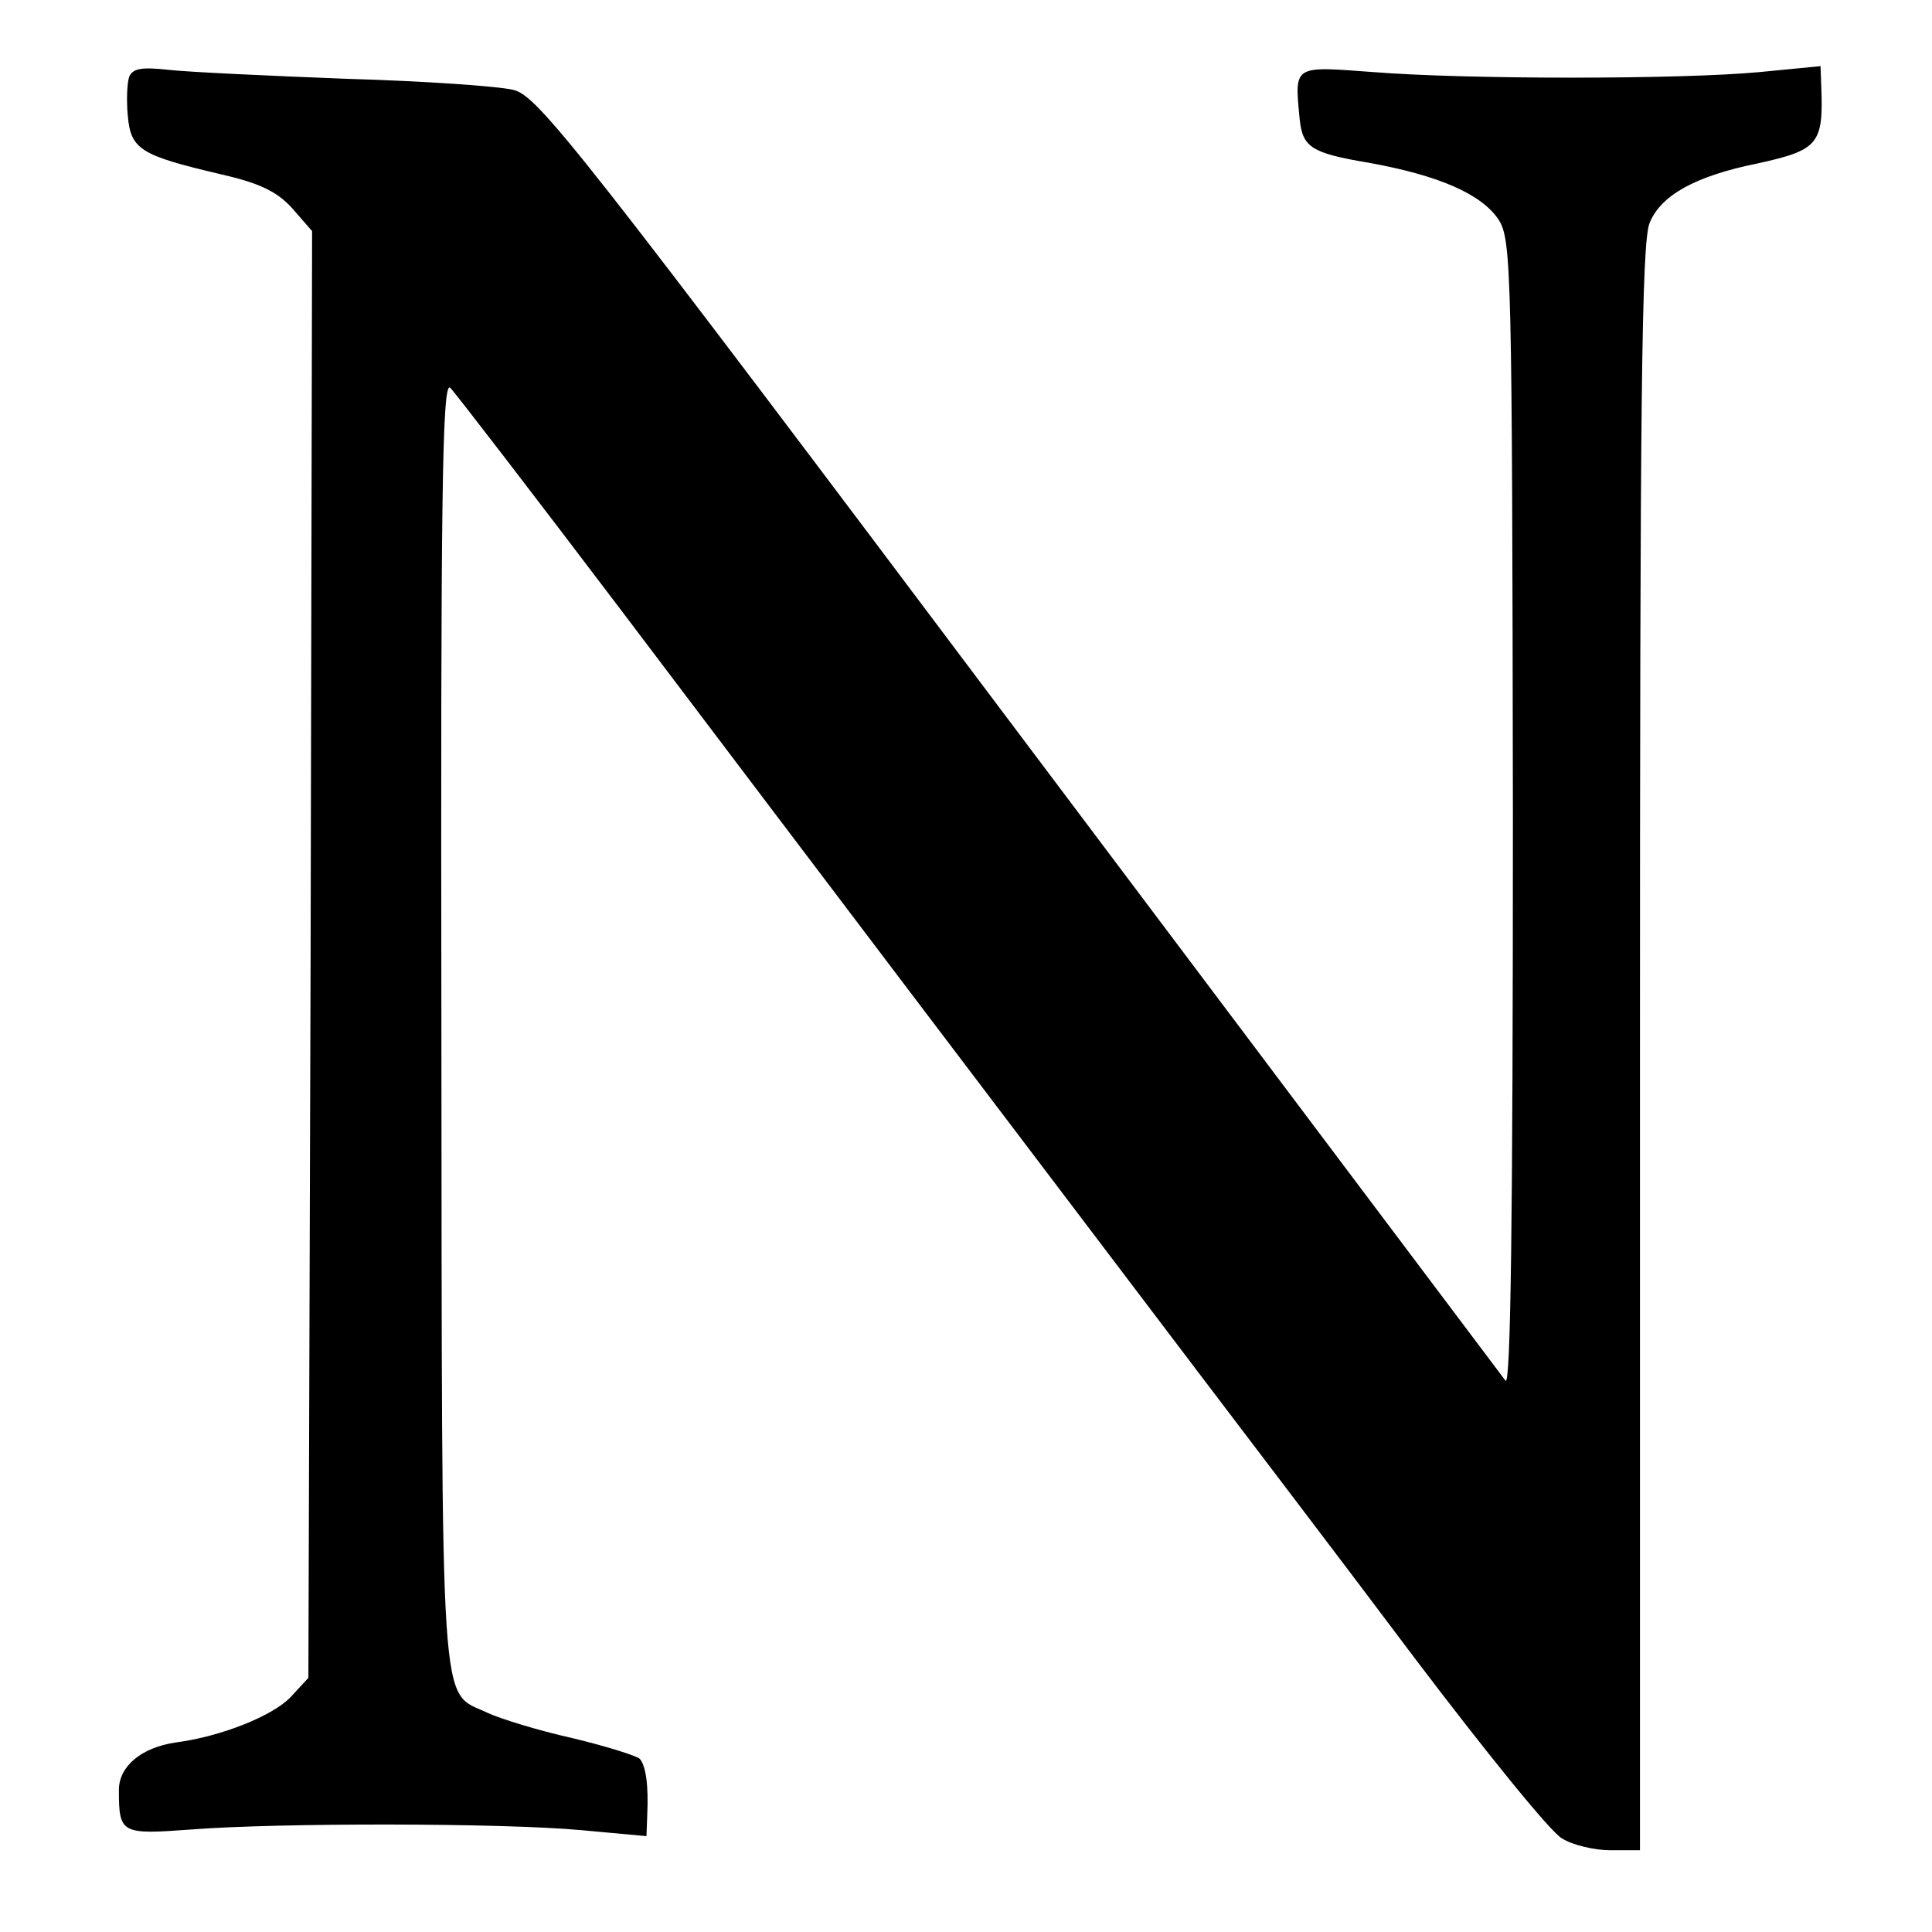
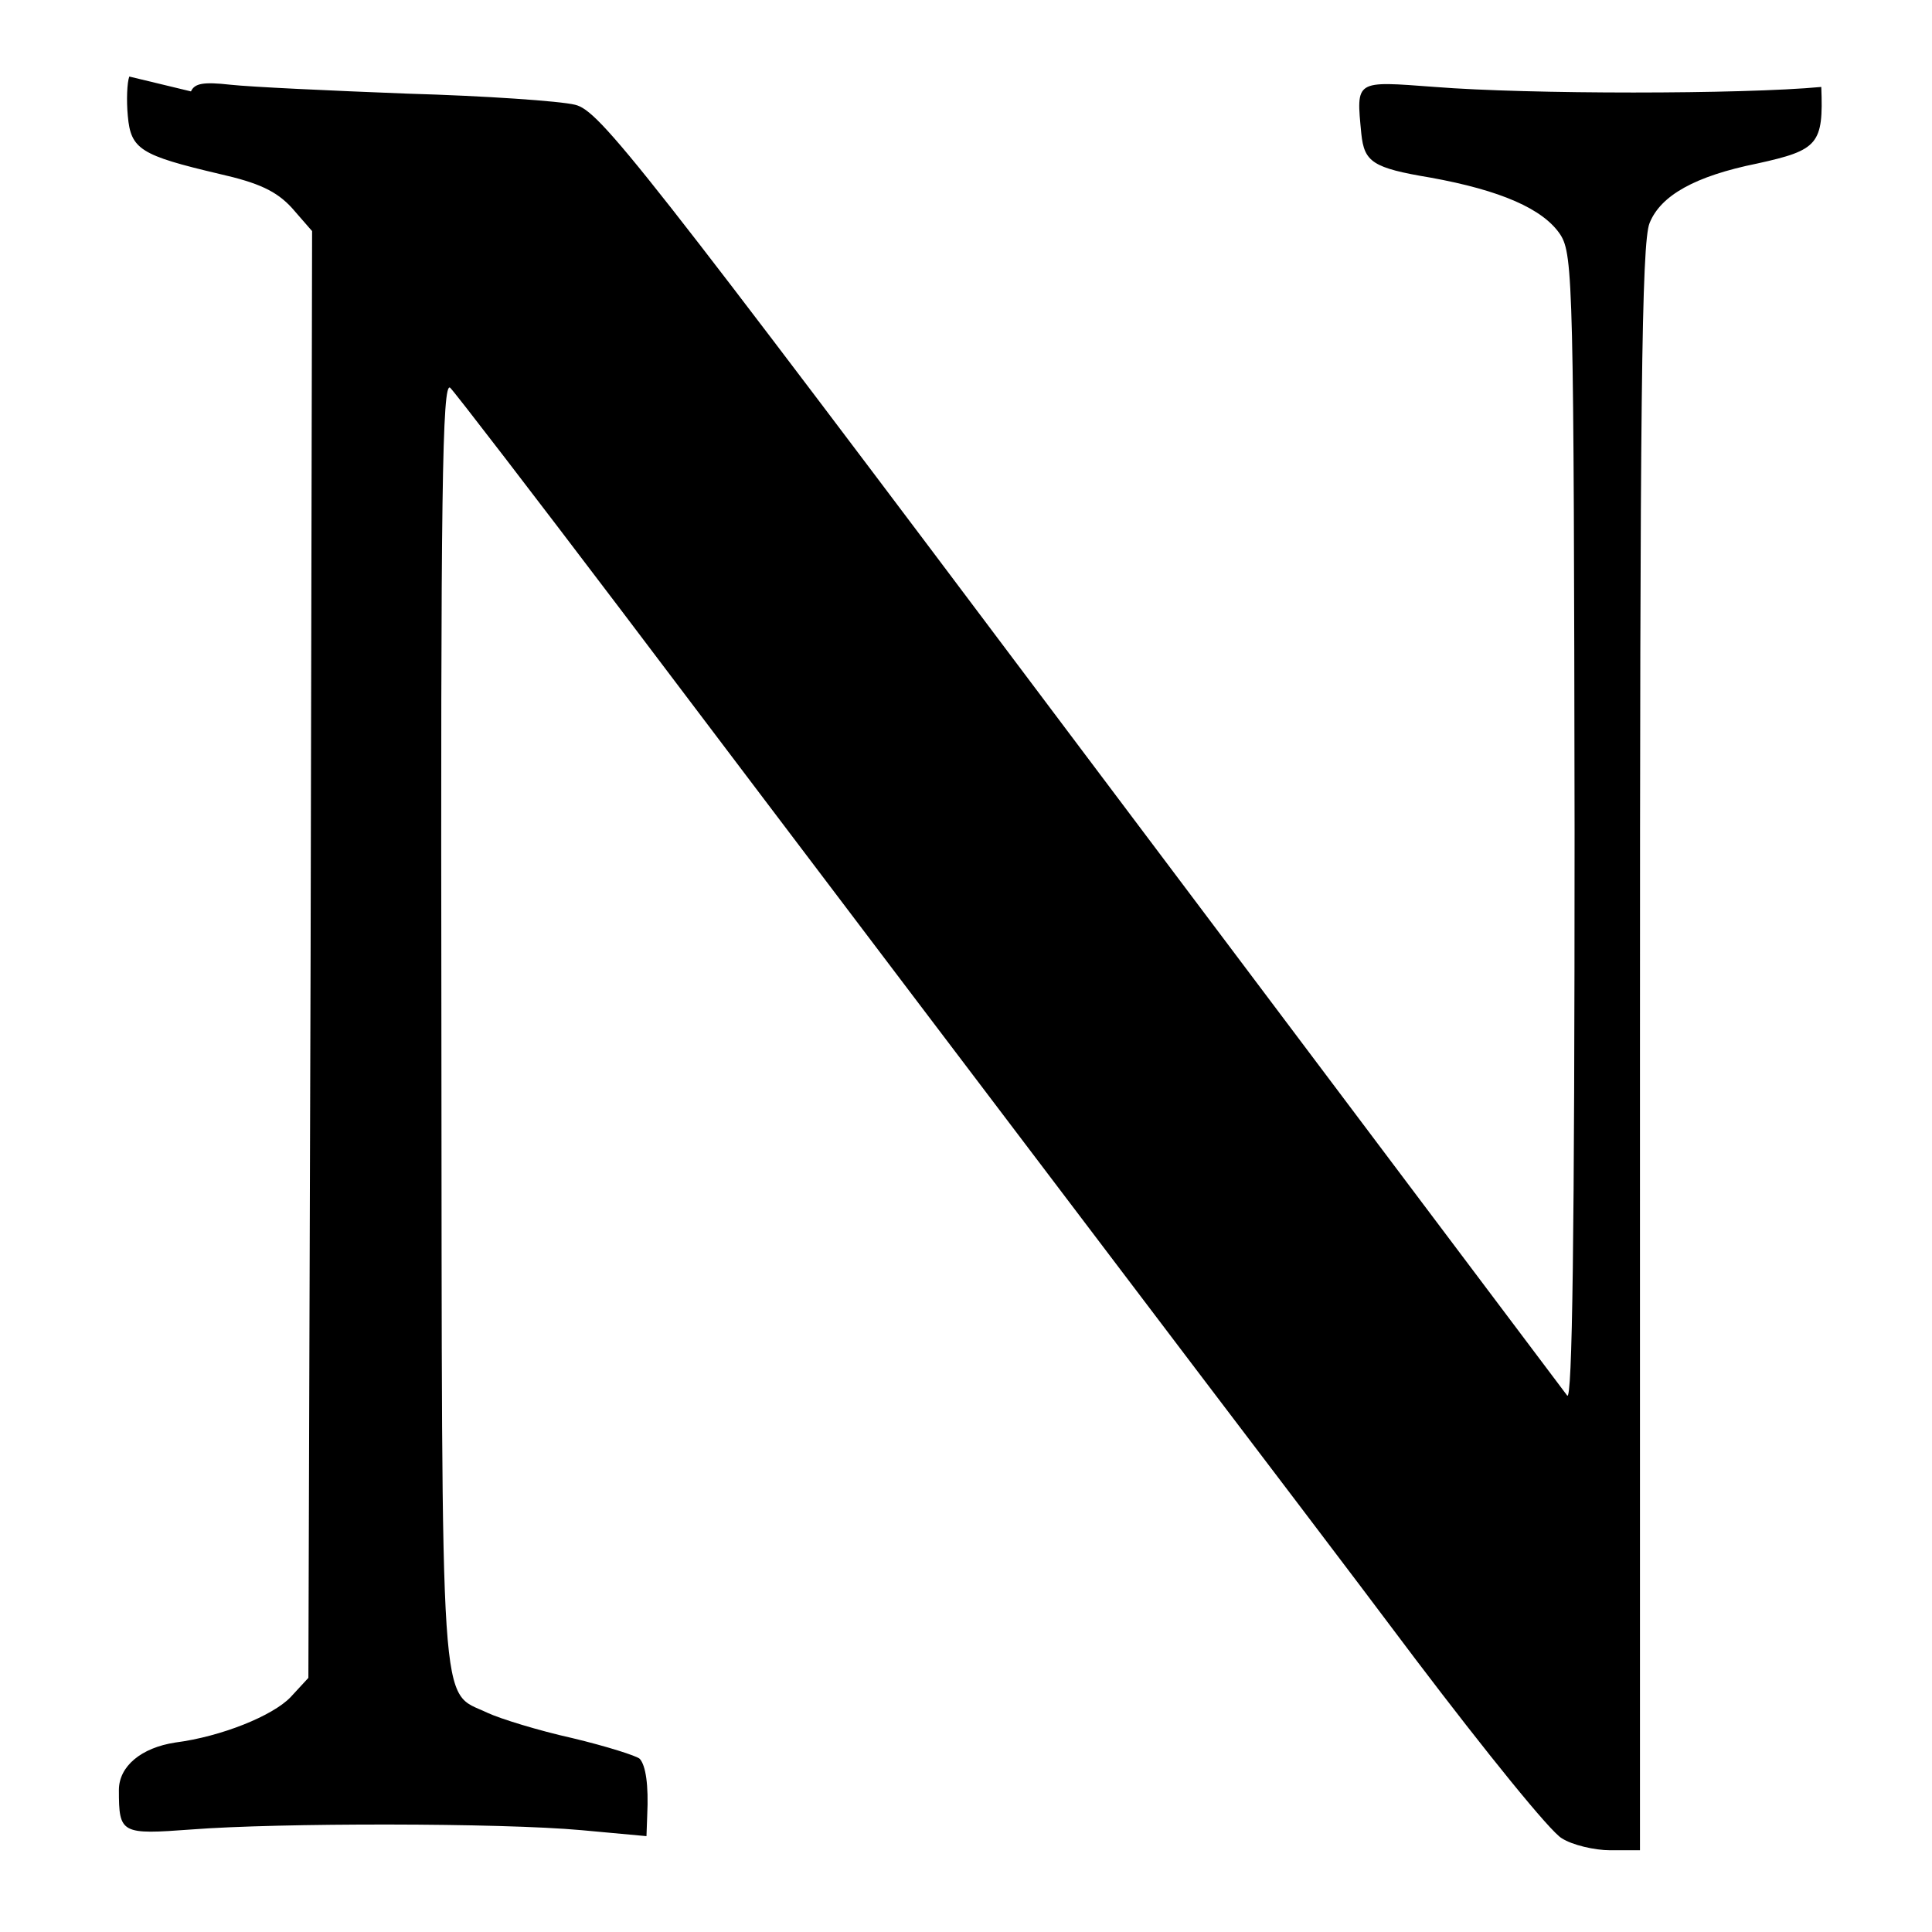
<svg xmlns="http://www.w3.org/2000/svg" version="1" width="346.667" height="346.667" viewBox="0 0 260 260">
-   <path d="M17.4 10.3c-.3.8-.4 3.2-.2 5.3.4 4.5 1.7 5.3 12.3 7.8 5.3 1.2 7.7 2.3 9.8 4.6l2.7 3.1-.2 97.4-.3 97.3-2.4 2.6c-2.4 2.5-9.3 5.3-15.5 6.1-4.6.7-7.6 3.2-7.6 6.4 0 5.9.3 6 9.8 5.3 11.6-.9 41.6-.9 52.5.1l8.7.8.1-2.8c.2-4.1-.2-6.7-1-7.6-.4-.4-4.5-1.7-9.1-2.8-4.5-1-9.7-2.6-11.4-3.4-6.5-3.1-6.1 2.6-6.2-92.8-.1-71 .1-86.6 1.2-85.5.7.7 11 14.1 22.9 29.8 22.9 30.3 58.2 76.9 78 103 6.6 8.7 19.7 25.9 29 38.3 9.4 12.4 18.2 23.3 19.7 24.1 1.4.9 4.4 1.6 6.5 1.6h4V141.1c0-86.4.2-108.5 1.3-111.1 1.5-3.7 6.1-6.3 14.5-8 8.2-1.8 8.9-2.6 8.6-10.3l-.1-2.8-8.2.8c-10.6 1-39.5 1-52 0-10.8-.8-10.6-1-9.9 6.3.4 3.8 1.5 4.6 9.3 5.9 9.4 1.7 15.2 4.2 17.5 7.7 1.7 2.7 1.8 6.9 1.9 80.2 0 54.6-.3 77-1 76-.6-.8-30.1-40-65.5-87.1-59.4-79.1-64.7-85.8-68-86.6-2-.5-12.1-1.2-22.6-1.5-10.4-.4-21.1-.9-23.8-1.2-3.6-.4-4.8-.2-5.3.9z" />
+   <path d="M17.4 10.3c-.3.8-.4 3.2-.2 5.3.4 4.5 1.7 5.3 12.3 7.8 5.3 1.2 7.7 2.3 9.8 4.6l2.7 3.1-.2 97.4-.3 97.3-2.4 2.6c-2.4 2.5-9.3 5.3-15.5 6.1-4.6.7-7.6 3.2-7.6 6.4 0 5.9.3 6 9.8 5.3 11.6-.9 41.6-.9 52.5.1l8.7.8.1-2.8c.2-4.1-.2-6.7-1-7.6-.4-.4-4.5-1.7-9.1-2.8-4.5-1-9.7-2.6-11.4-3.4-6.5-3.1-6.1 2.6-6.2-92.8-.1-71 .1-86.6 1.2-85.5.7.7 11 14.1 22.9 29.8 22.9 30.3 58.2 76.9 78 103 6.6 8.7 19.7 25.9 29 38.3 9.4 12.4 18.2 23.3 19.7 24.1 1.4.9 4.4 1.6 6.5 1.6h4V141.1c0-86.4.2-108.5 1.3-111.1 1.5-3.7 6.1-6.3 14.5-8 8.2-1.8 8.9-2.6 8.6-10.3c-10.6 1-39.5 1-52 0-10.8-.8-10.6-1-9.9 6.3.4 3.8 1.5 4.6 9.3 5.9 9.4 1.7 15.2 4.2 17.5 7.7 1.7 2.7 1.8 6.9 1.9 80.2 0 54.6-.3 77-1 76-.6-.8-30.1-40-65.5-87.1-59.4-79.1-64.7-85.8-68-86.6-2-.5-12.1-1.2-22.6-1.5-10.4-.4-21.1-.9-23.8-1.2-3.6-.4-4.8-.2-5.3.9z" />
</svg>